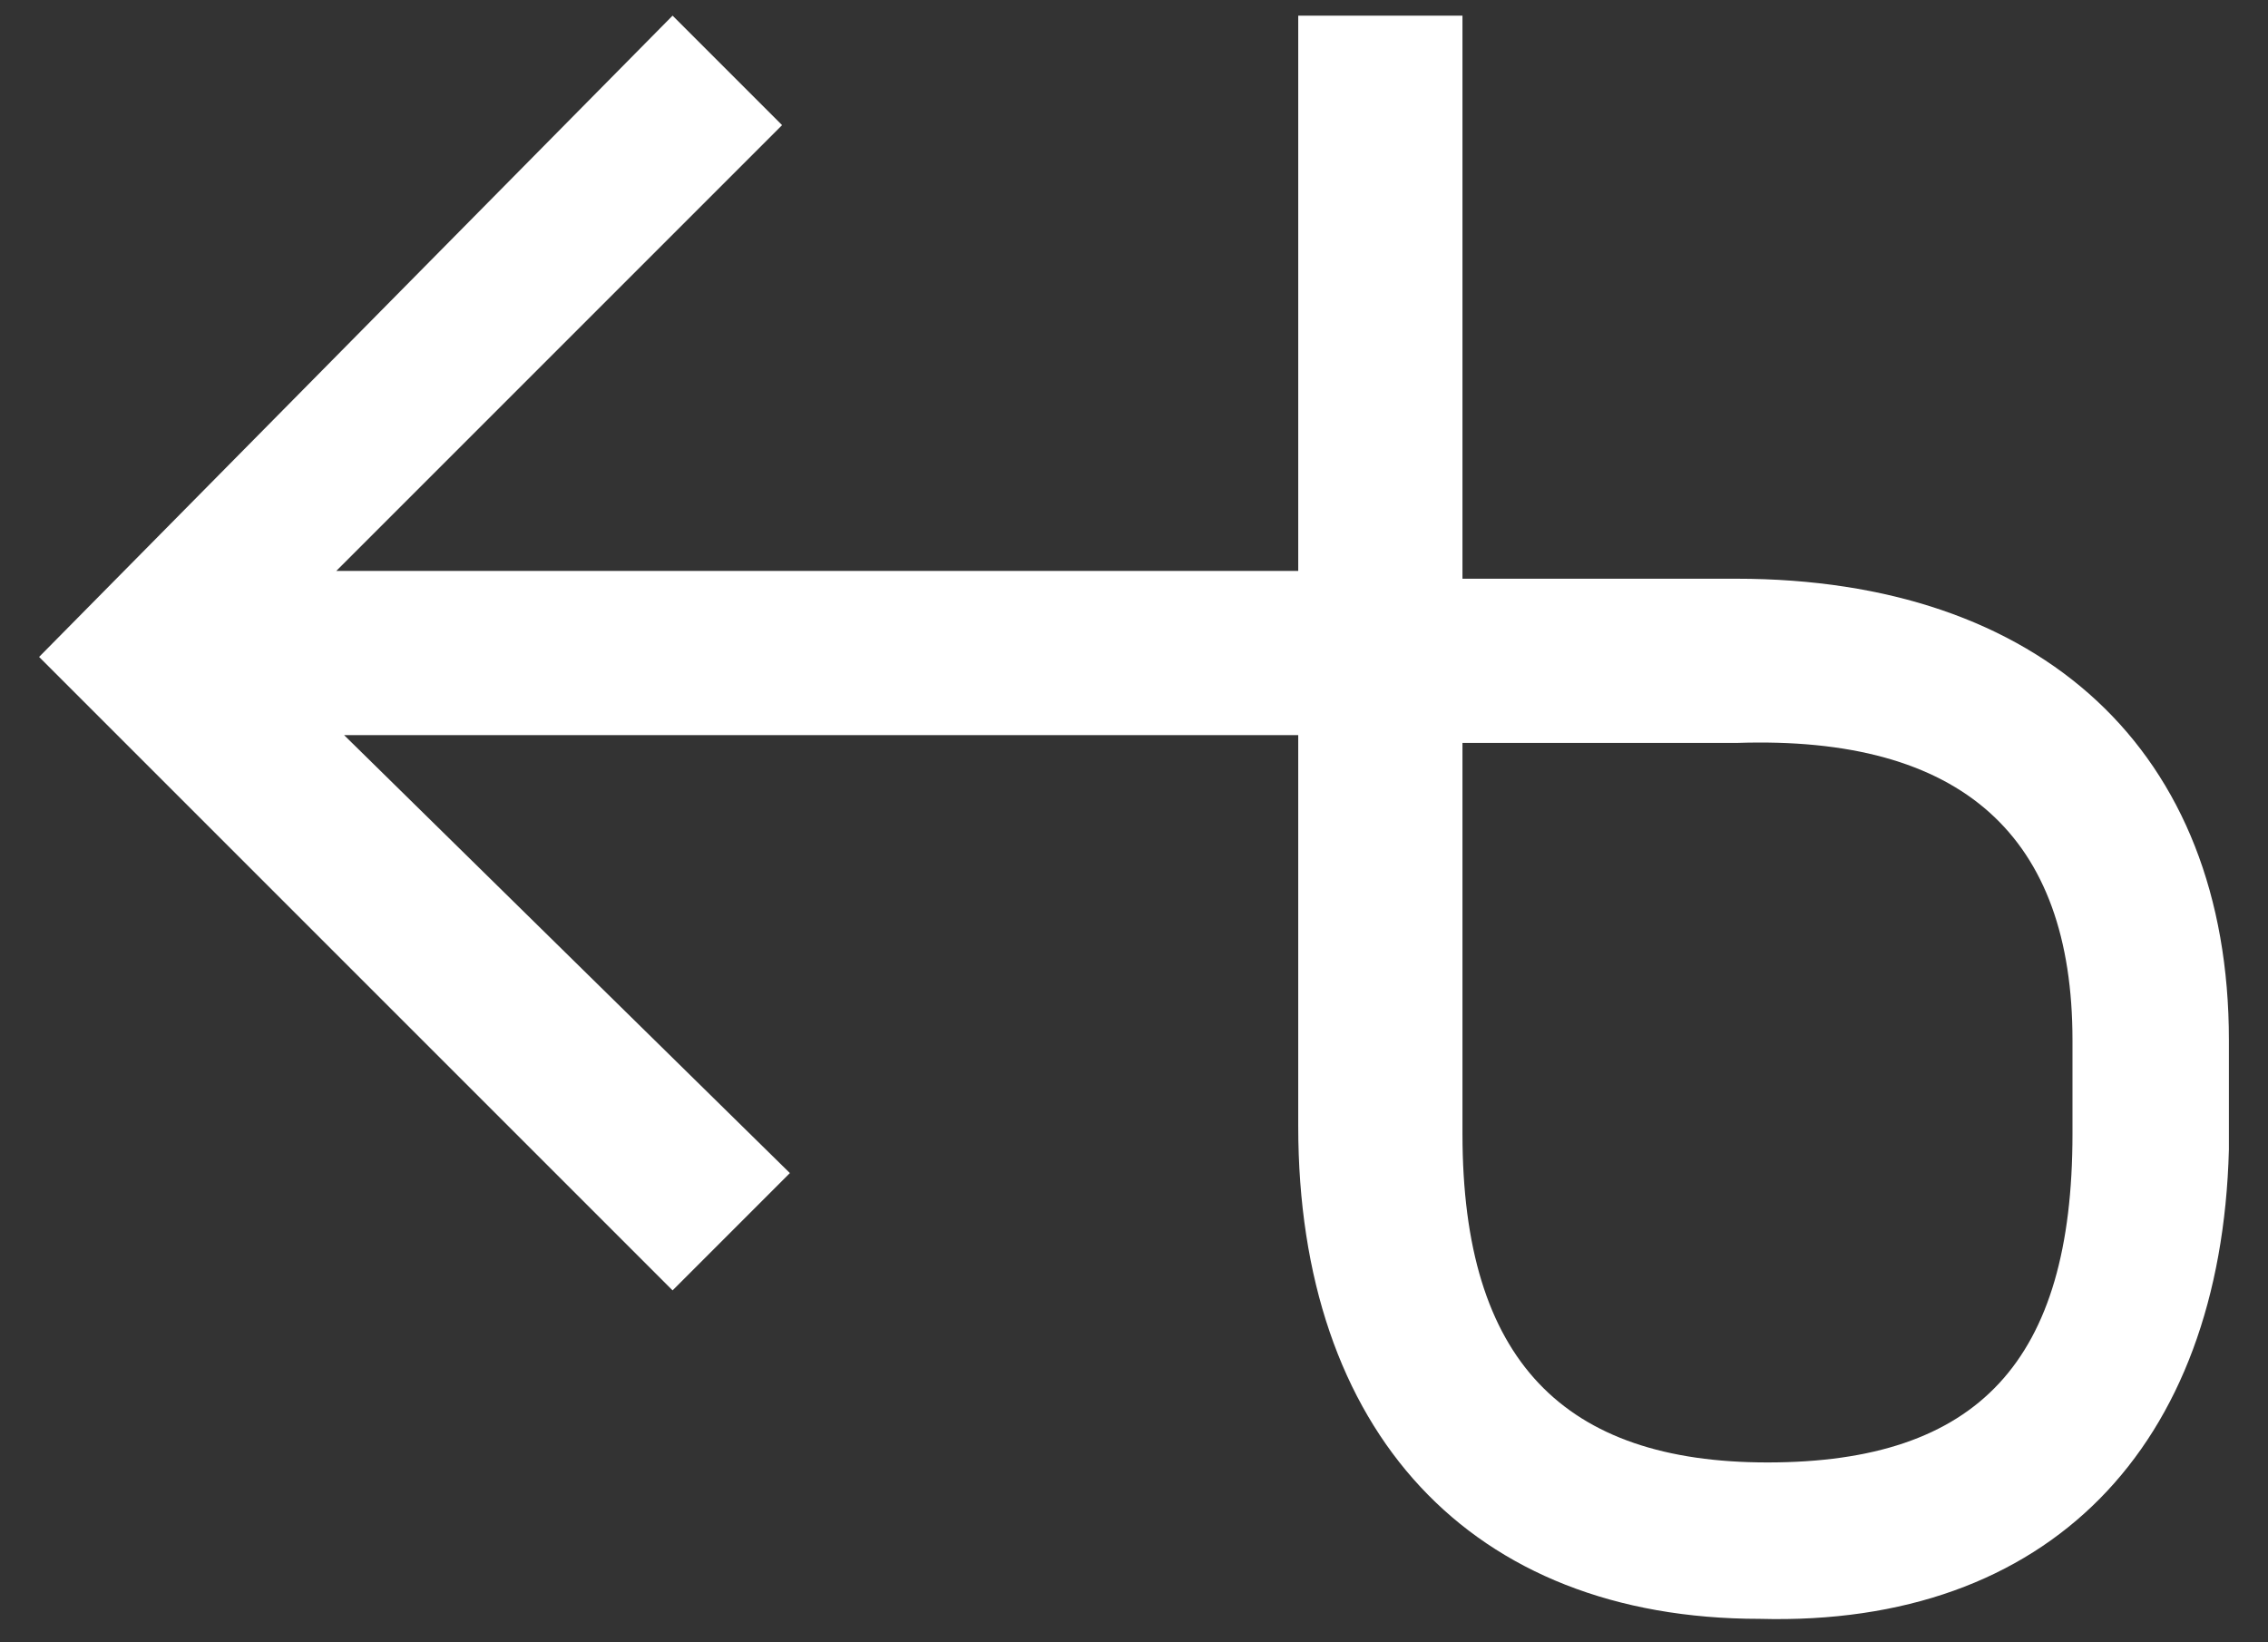
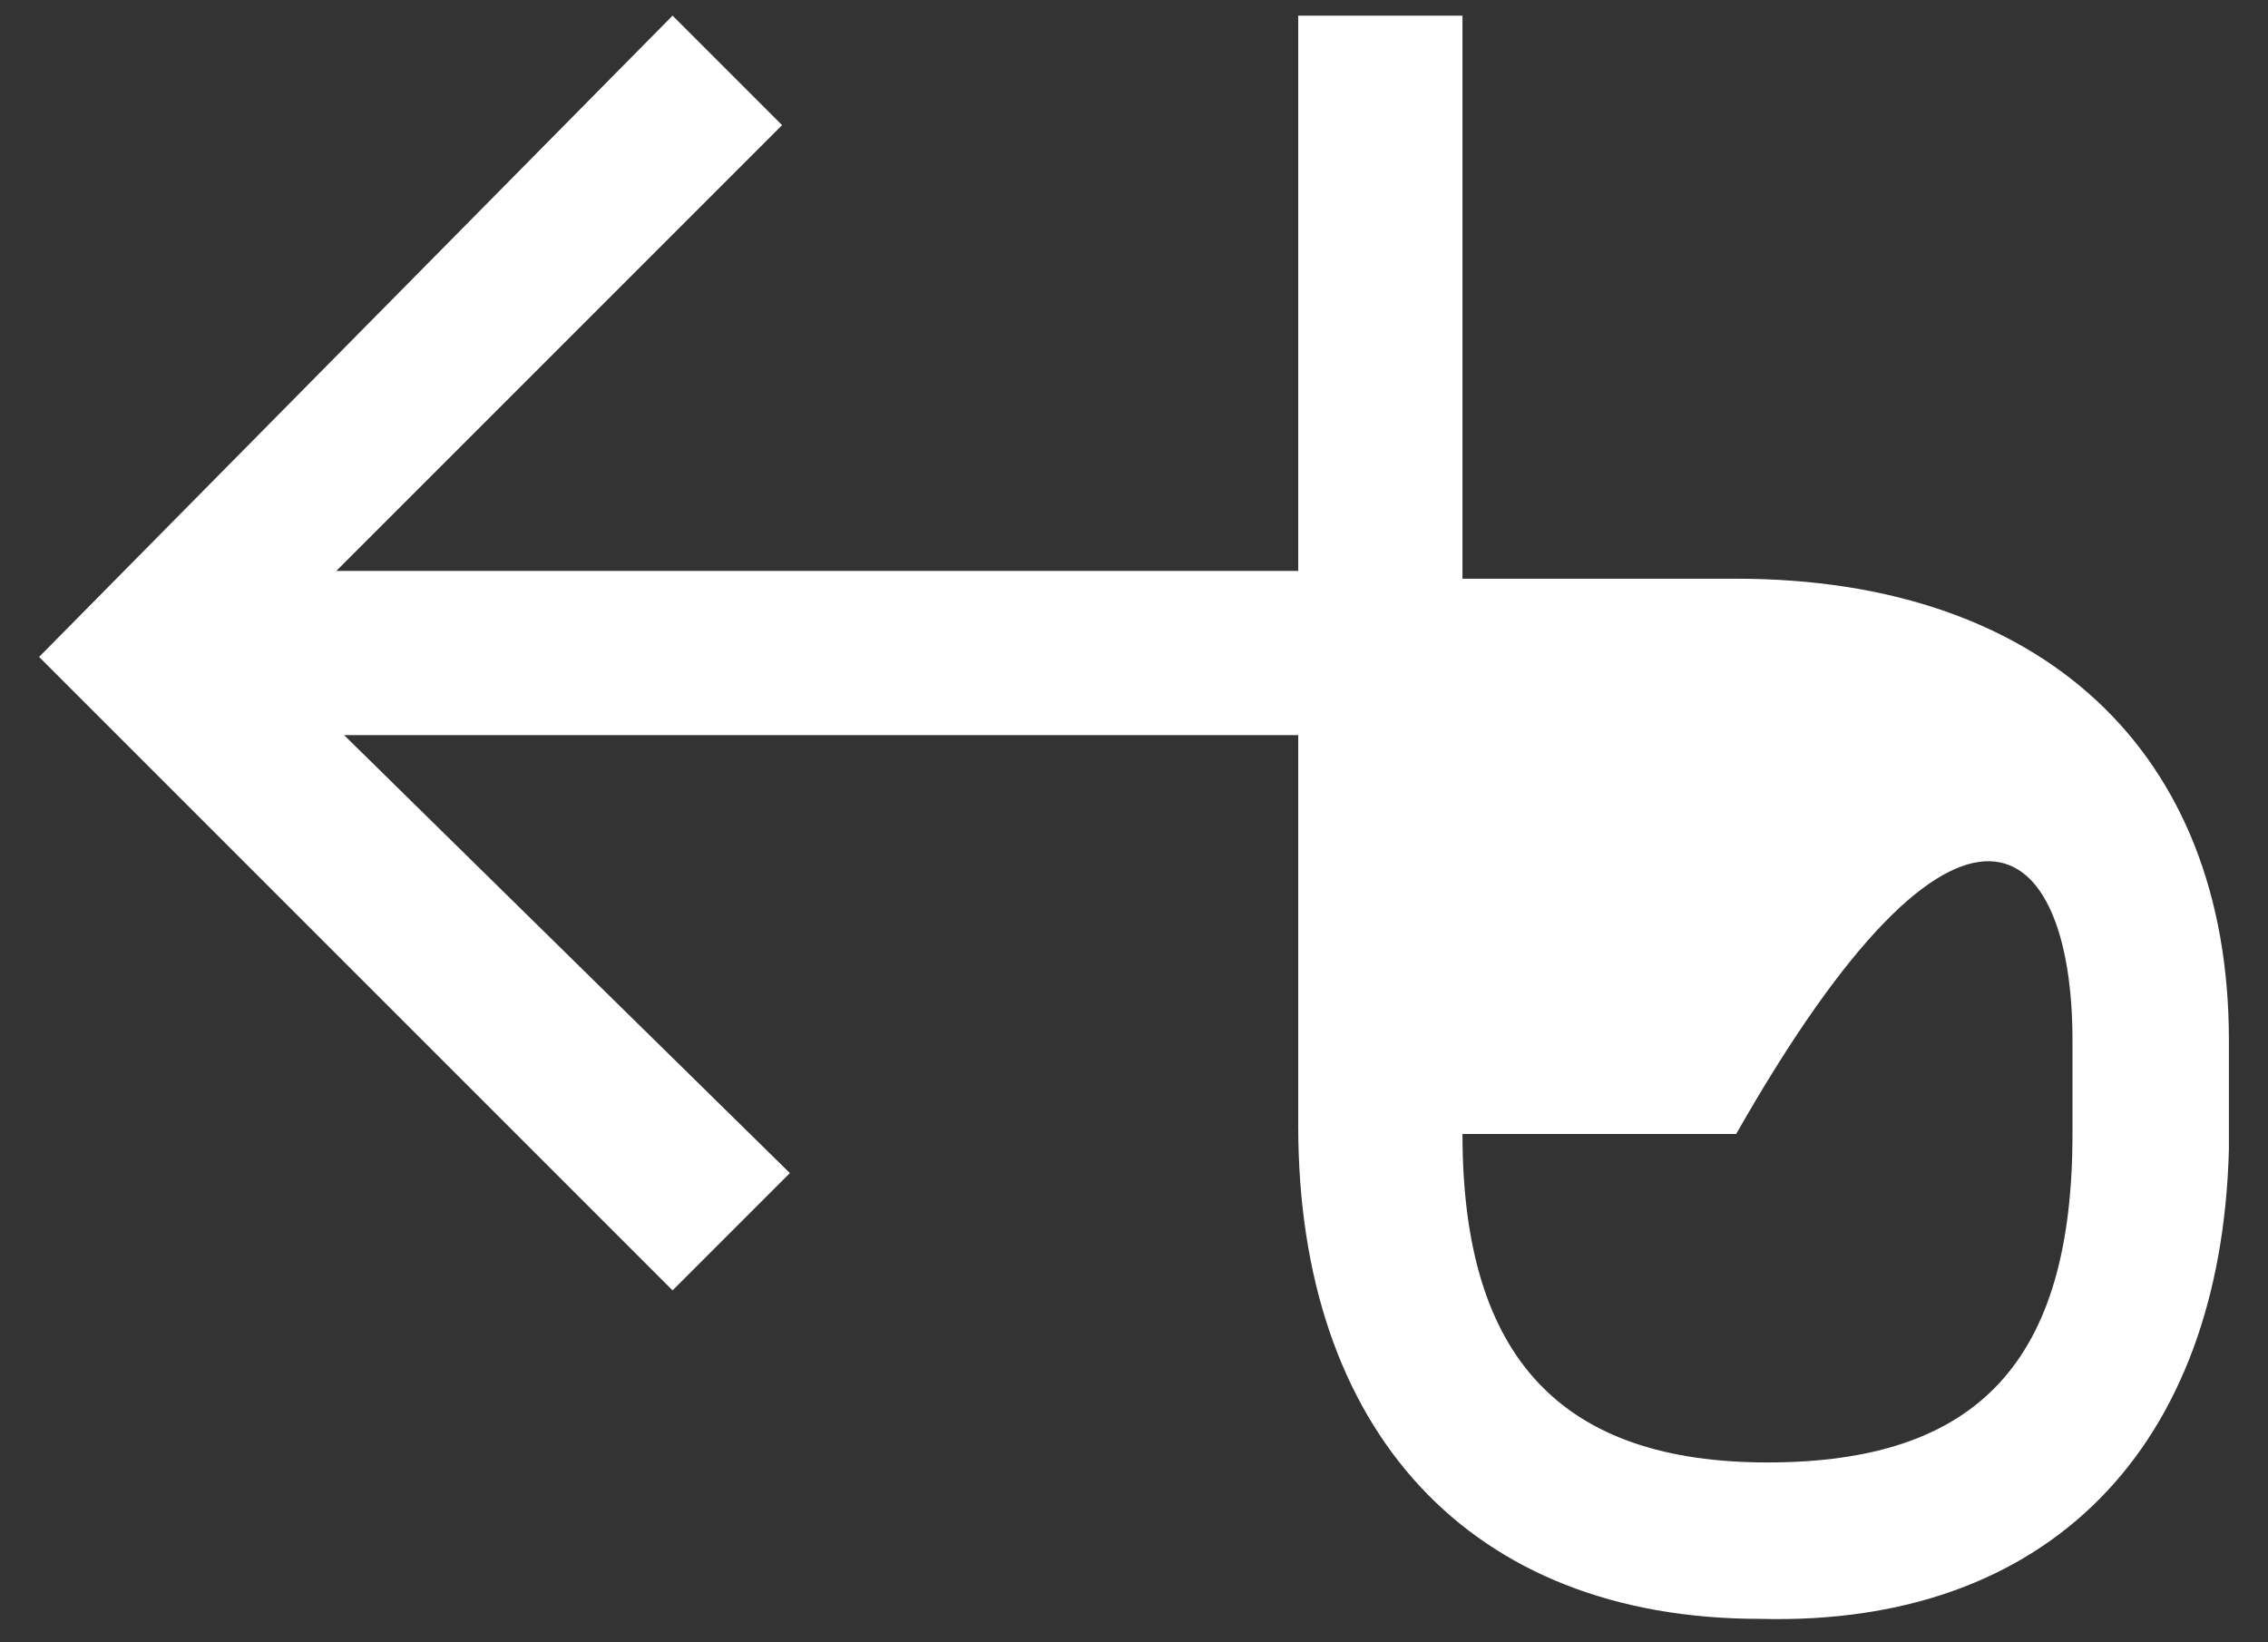
<svg xmlns="http://www.w3.org/2000/svg" version="1.1" baseProfile="tiny" id="Ebene_1" x="0px" y="0px" width="29px" height="21px" viewBox="0 0 29 21" overflow="visible" xml:space="preserve">
  <rect x="0" y="0" width="29" height="21" fill="#333333" stroke="none" />
-   <path fill="#FFFFFF" d="M28.5,14.7L28.5,14.7l0-1.4c0-3.7-2.4-5.9-6.3-5.9h-3.5V0.2l-2.1,0l0,7.1l-12.3,0l5.7-5.7L8.6,0.2L0.5,8.4  l8.1,8.1l1.5-1.5L4.4,9.4l12.2,0v5c0,3.9,2.2,6.3,5.9,6.3C26.2,20.8,28.4,18.5,28.5,14.7z M26.5,13.3v1.2c0,2.9-1.2,4.2-3.9,4.2  c-2.6,0-3.9-1.3-3.9-4.2v-5h3.5C25.1,9.4,26.5,10.7,26.5,13.3z" />
+   <path fill="#FFFFFF" d="M28.5,14.7L28.5,14.7l0-1.4c0-3.7-2.4-5.9-6.3-5.9h-3.5V0.2l-2.1,0l0,7.1l-12.3,0l5.7-5.7L8.6,0.2L0.5,8.4  l8.1,8.1l1.5-1.5L4.4,9.4l12.2,0v5c0,3.9,2.2,6.3,5.9,6.3C26.2,20.8,28.4,18.5,28.5,14.7z M26.5,13.3v1.2c0,2.9-1.2,4.2-3.9,4.2  c-2.6,0-3.9-1.3-3.9-4.2h3.5C25.1,9.4,26.5,10.7,26.5,13.3z" />
</svg>